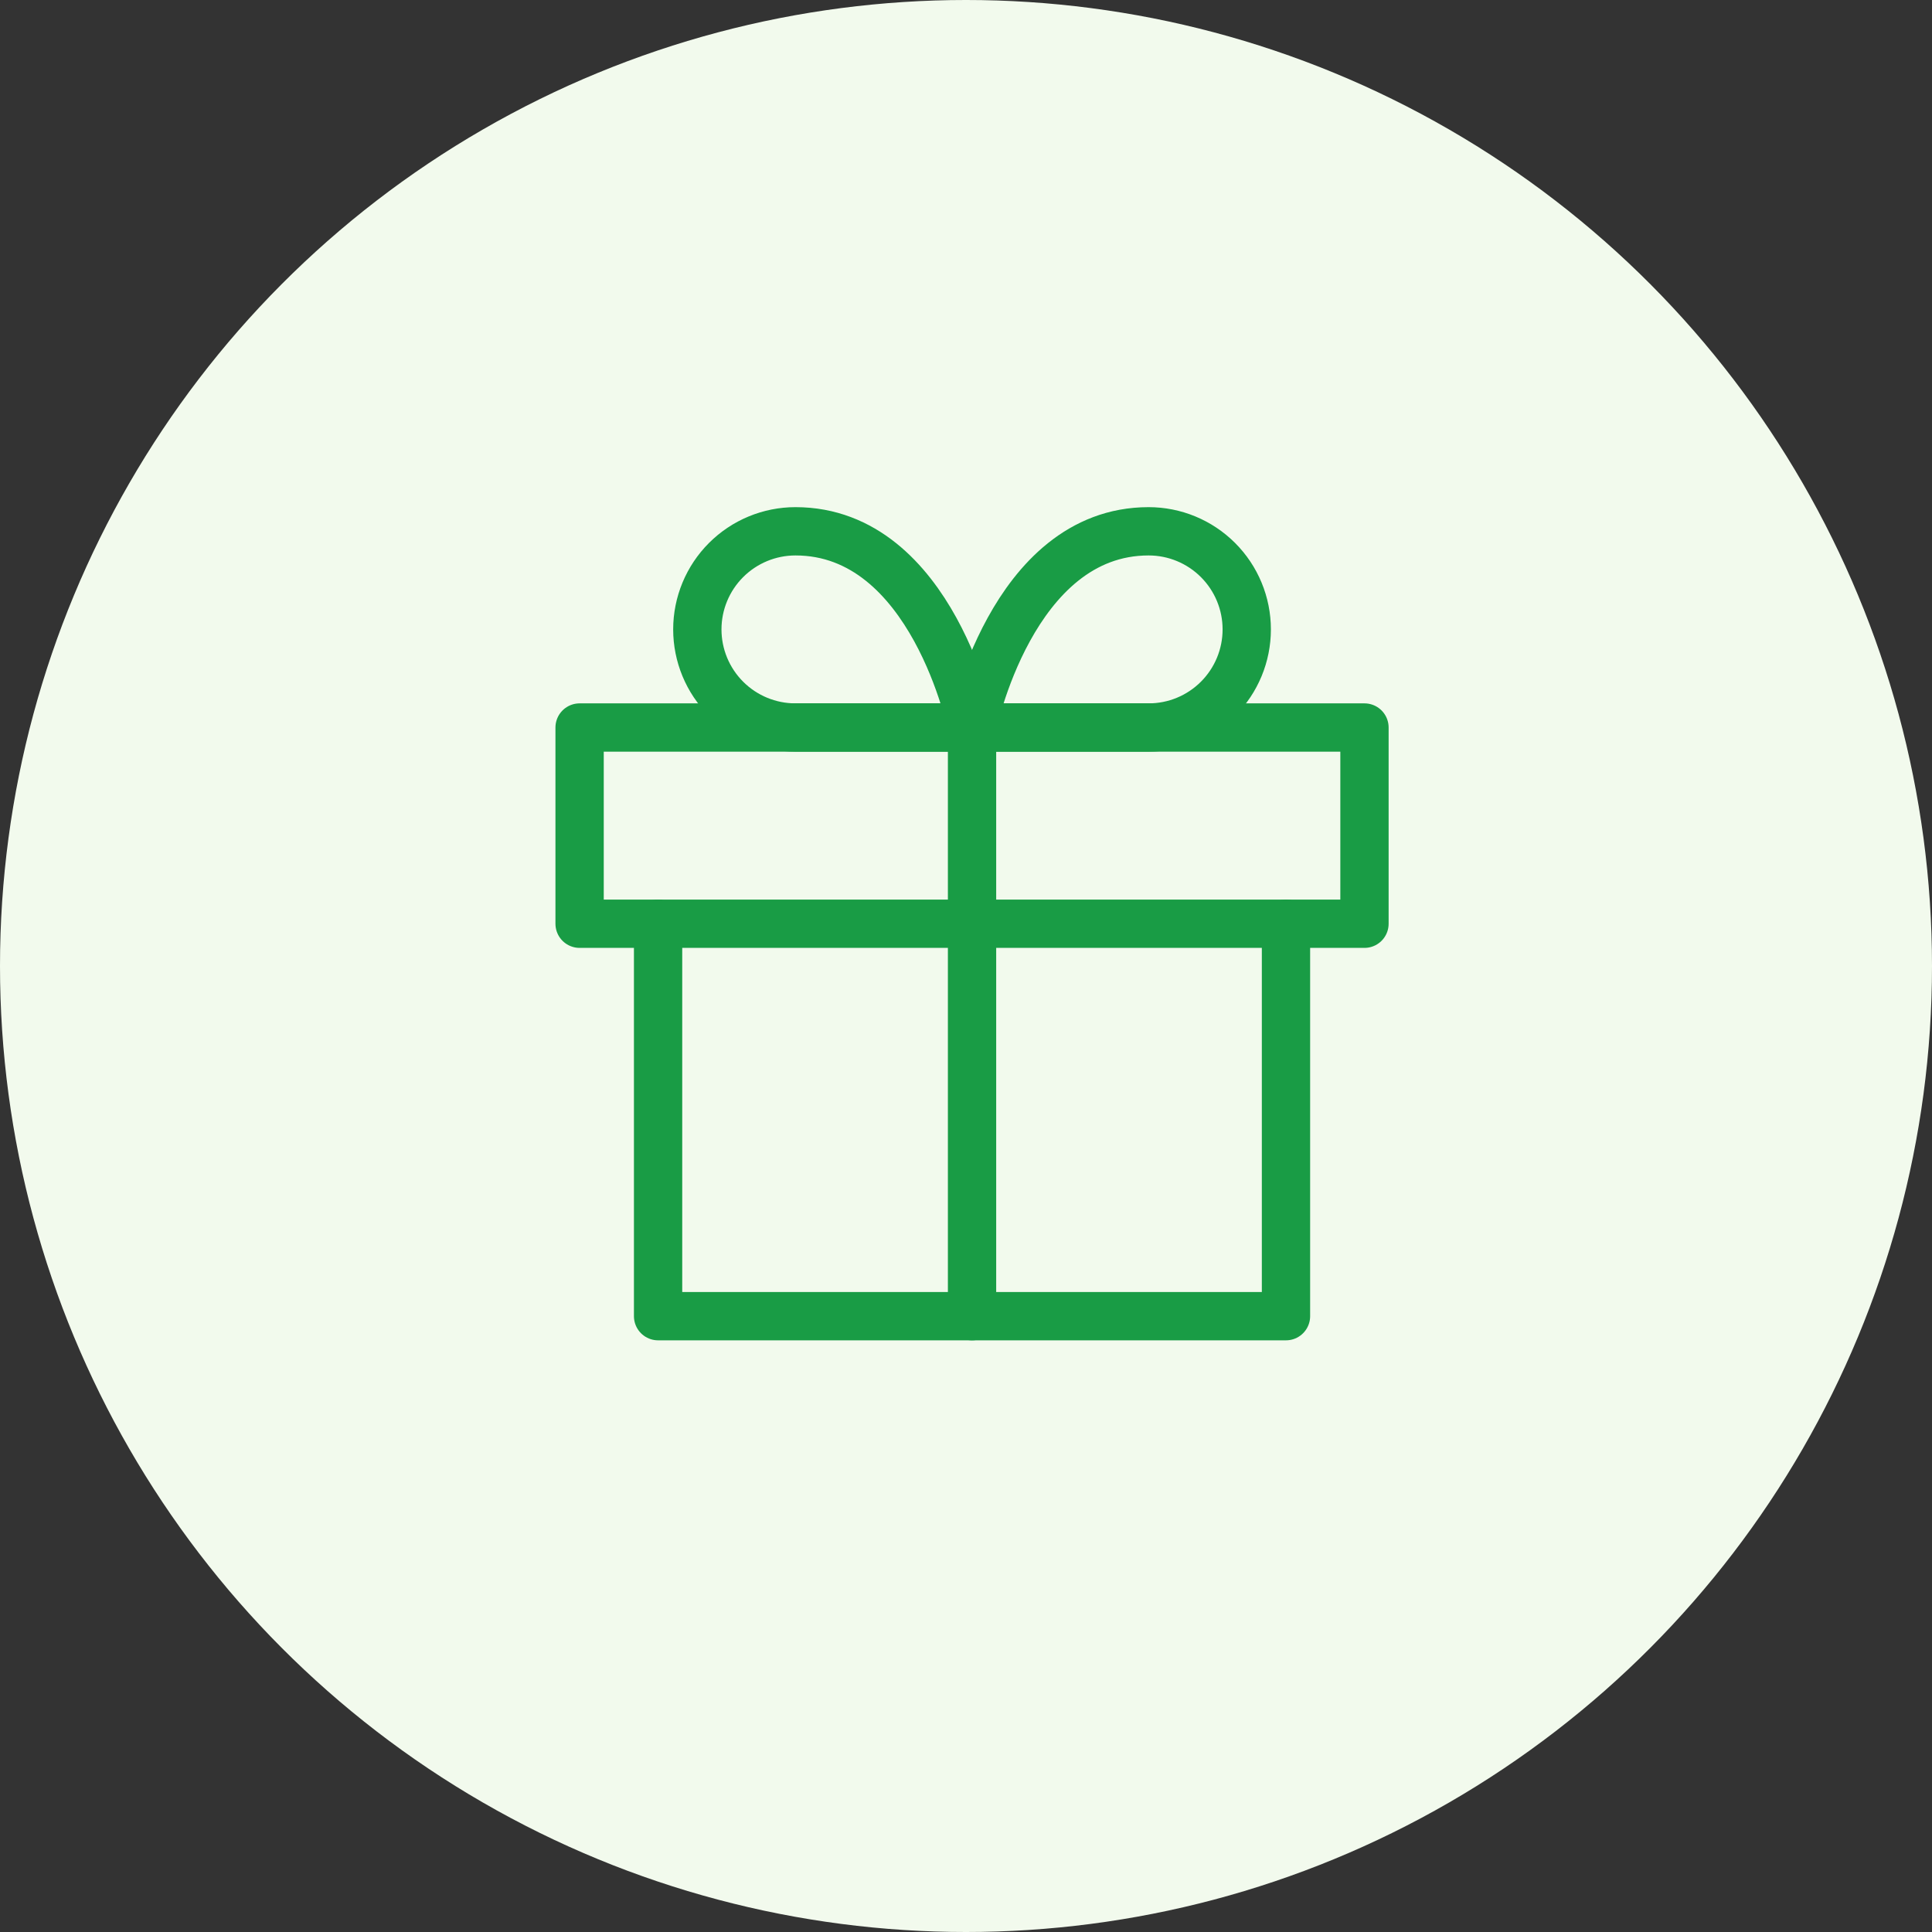
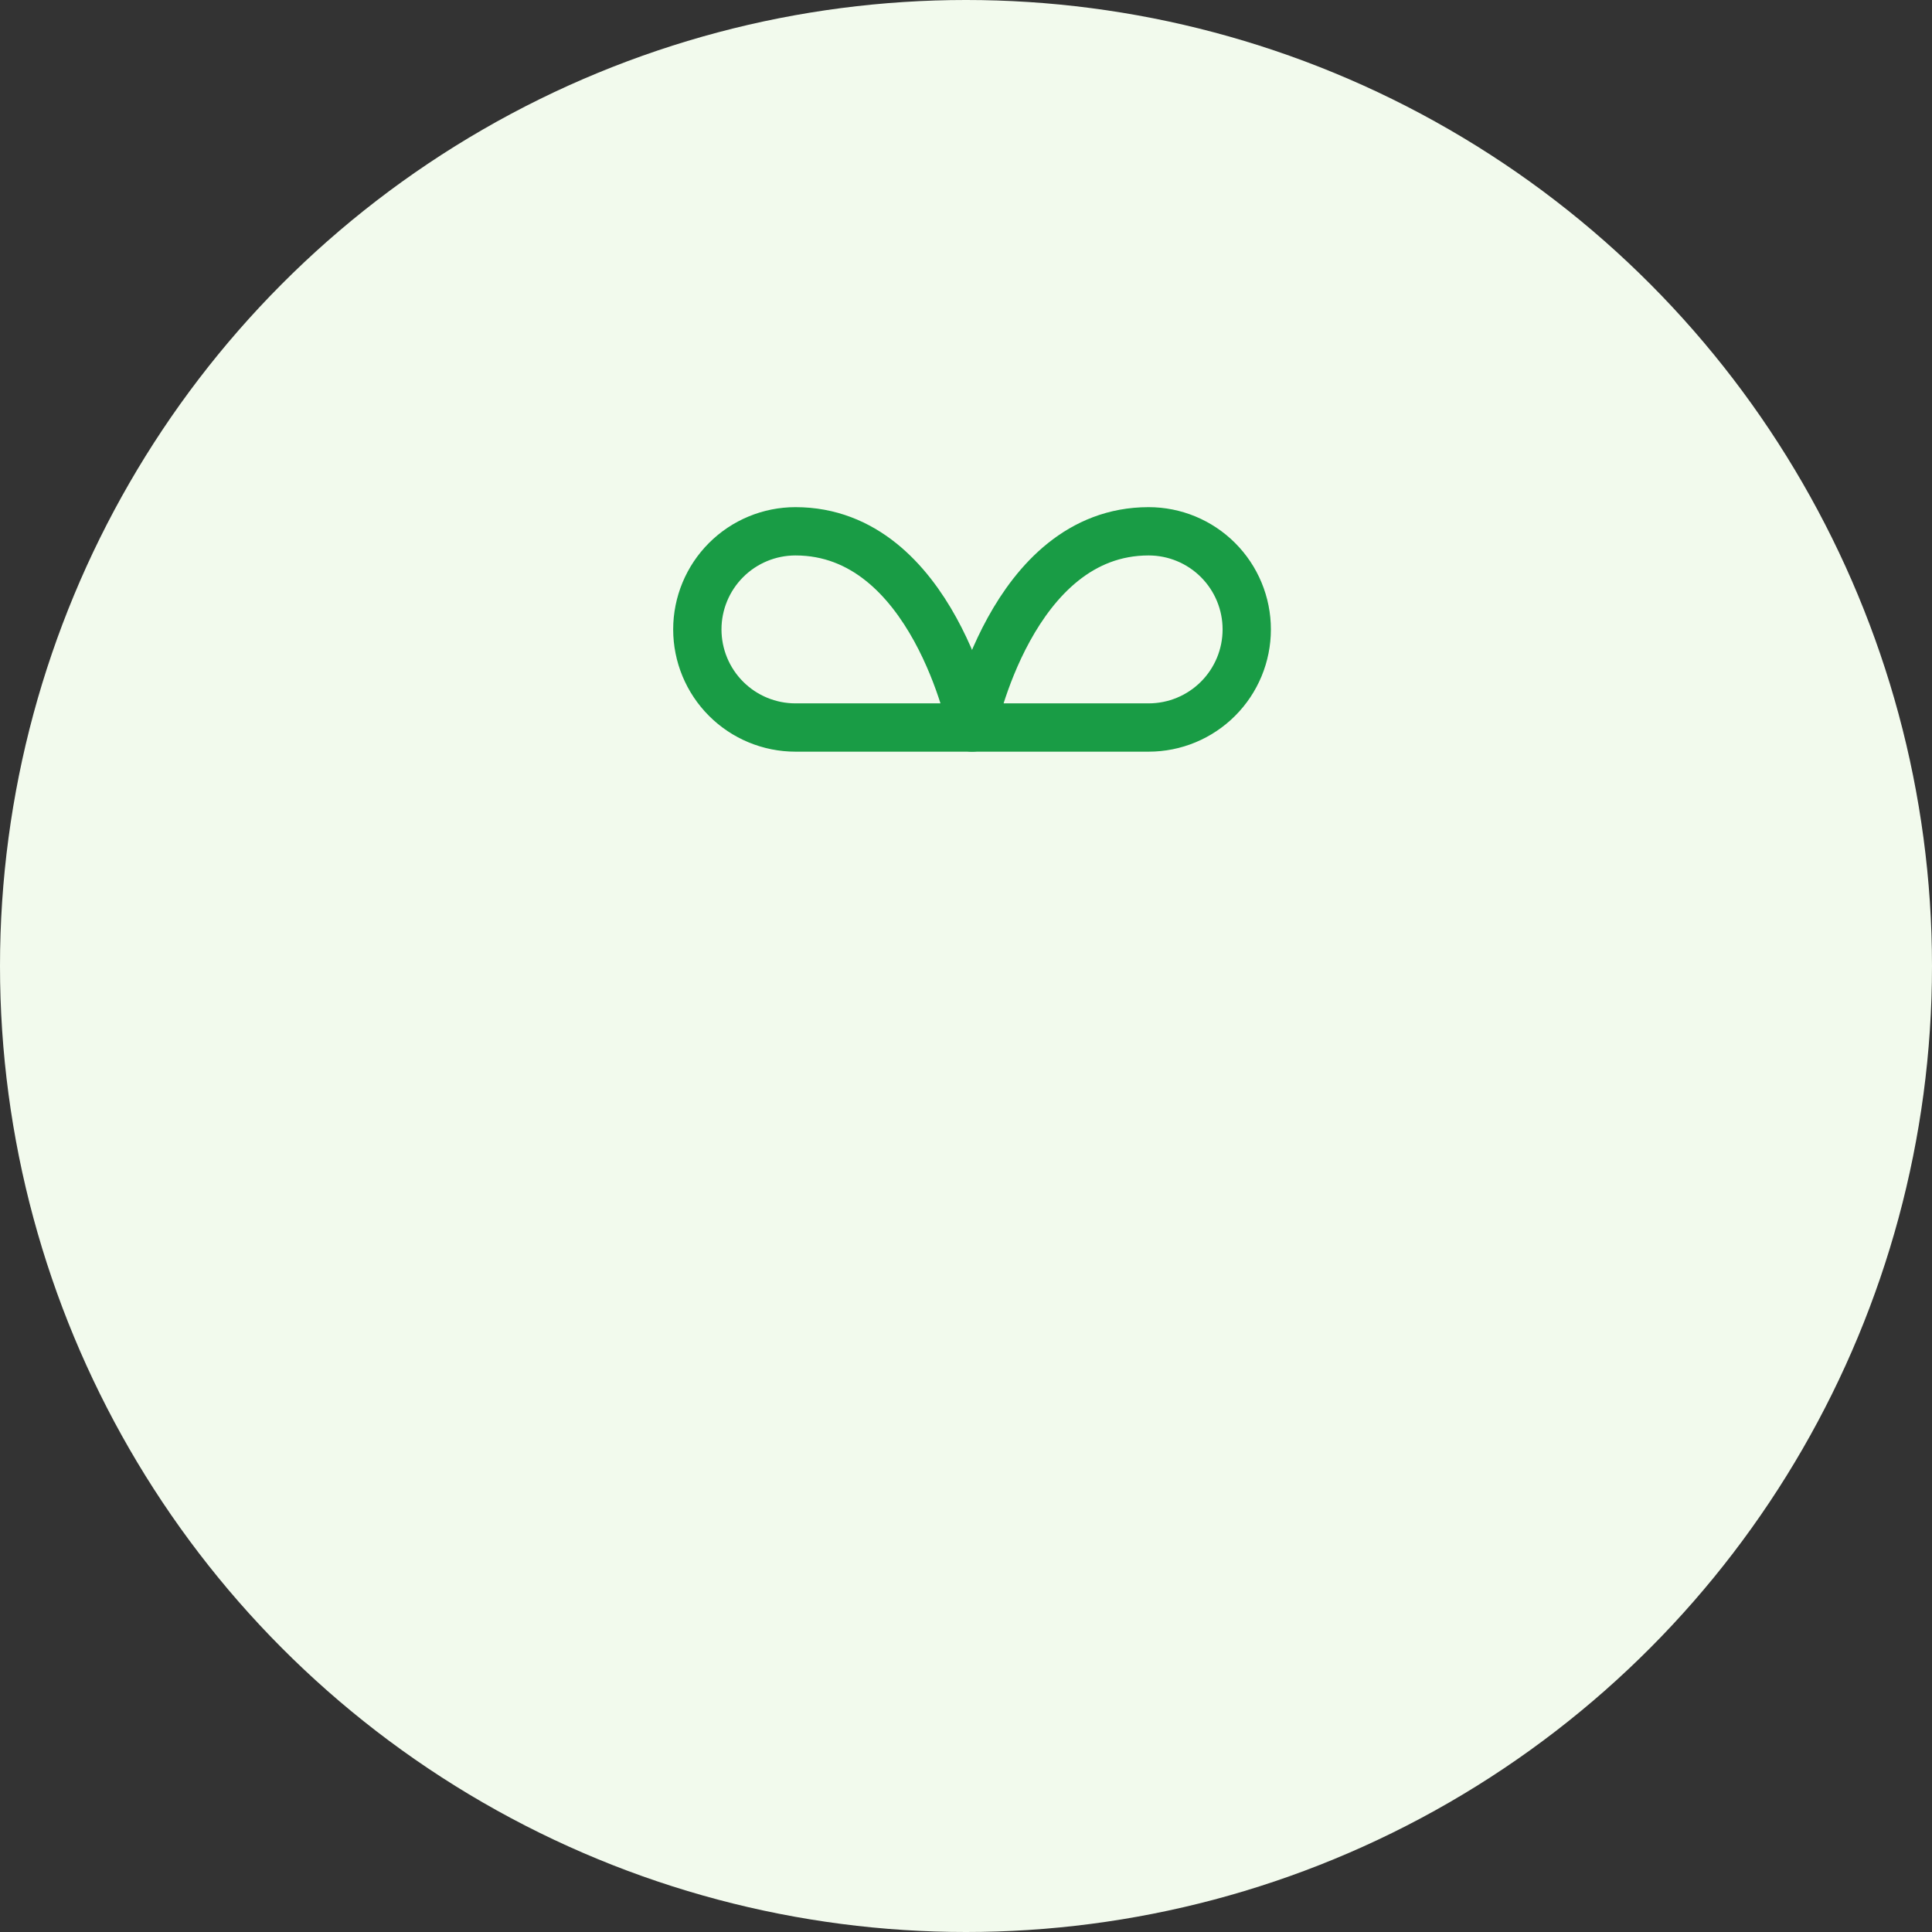
<svg xmlns="http://www.w3.org/2000/svg" width="80" height="80" viewBox="0 0 80 80" fill="none">
  <rect x="0" y="0" width="80" height="80" fill="#333333" stroke="none" />
  <circle cx="40" cy="40" r="40" fill="#F2FAED" />
-   <path d="M53.25 38.25V54.5H27.25V38.25" stroke="#199C45" stroke-width="2" stroke-linecap="round" stroke-linejoin="round" />
-   <path d="M56.5 30.125H24V38.25H56.5V30.125Z" stroke="#199C45" stroke-width="2" stroke-linecap="round" stroke-linejoin="round" />
-   <path d="M40.25 54.5V30.125" stroke="#199C45" stroke-width="2" stroke-linecap="round" stroke-linejoin="round" />
  <path d="M40.25 30.125H32.938C31.86 30.125 30.827 29.697 30.065 28.935C29.303 28.173 28.875 27.14 28.875 26.062C28.875 24.985 29.303 23.952 30.065 23.19C30.827 22.428 31.86 22 32.938 22C38.625 22 40.25 30.125 40.25 30.125Z" stroke="#199C45" stroke-width="2" stroke-linecap="round" stroke-linejoin="round" />
-   <path d="M40.25 30.125H47.562C48.64 30.125 49.673 29.697 50.435 28.935C51.197 28.173 51.625 27.14 51.625 26.062C51.625 24.985 51.197 23.952 50.435 23.19C49.673 22.428 48.64 22 47.562 22C41.875 22 40.25 30.125 40.25 30.125Z" stroke="#199C45" stroke-width="2" stroke-linecap="round" stroke-linejoin="round" />
+   <path d="M40.25 30.125H47.562C48.64 30.125 49.673 29.697 50.435 28.935C51.197 28.173 51.625 27.14 51.625 26.062C51.625 24.985 51.197 23.952 50.435 23.19C49.673 22.428 48.64 22 47.562 22C41.875 22 40.25 30.125 40.25 30.125" stroke="#199C45" stroke-width="2" stroke-linecap="round" stroke-linejoin="round" />
</svg>